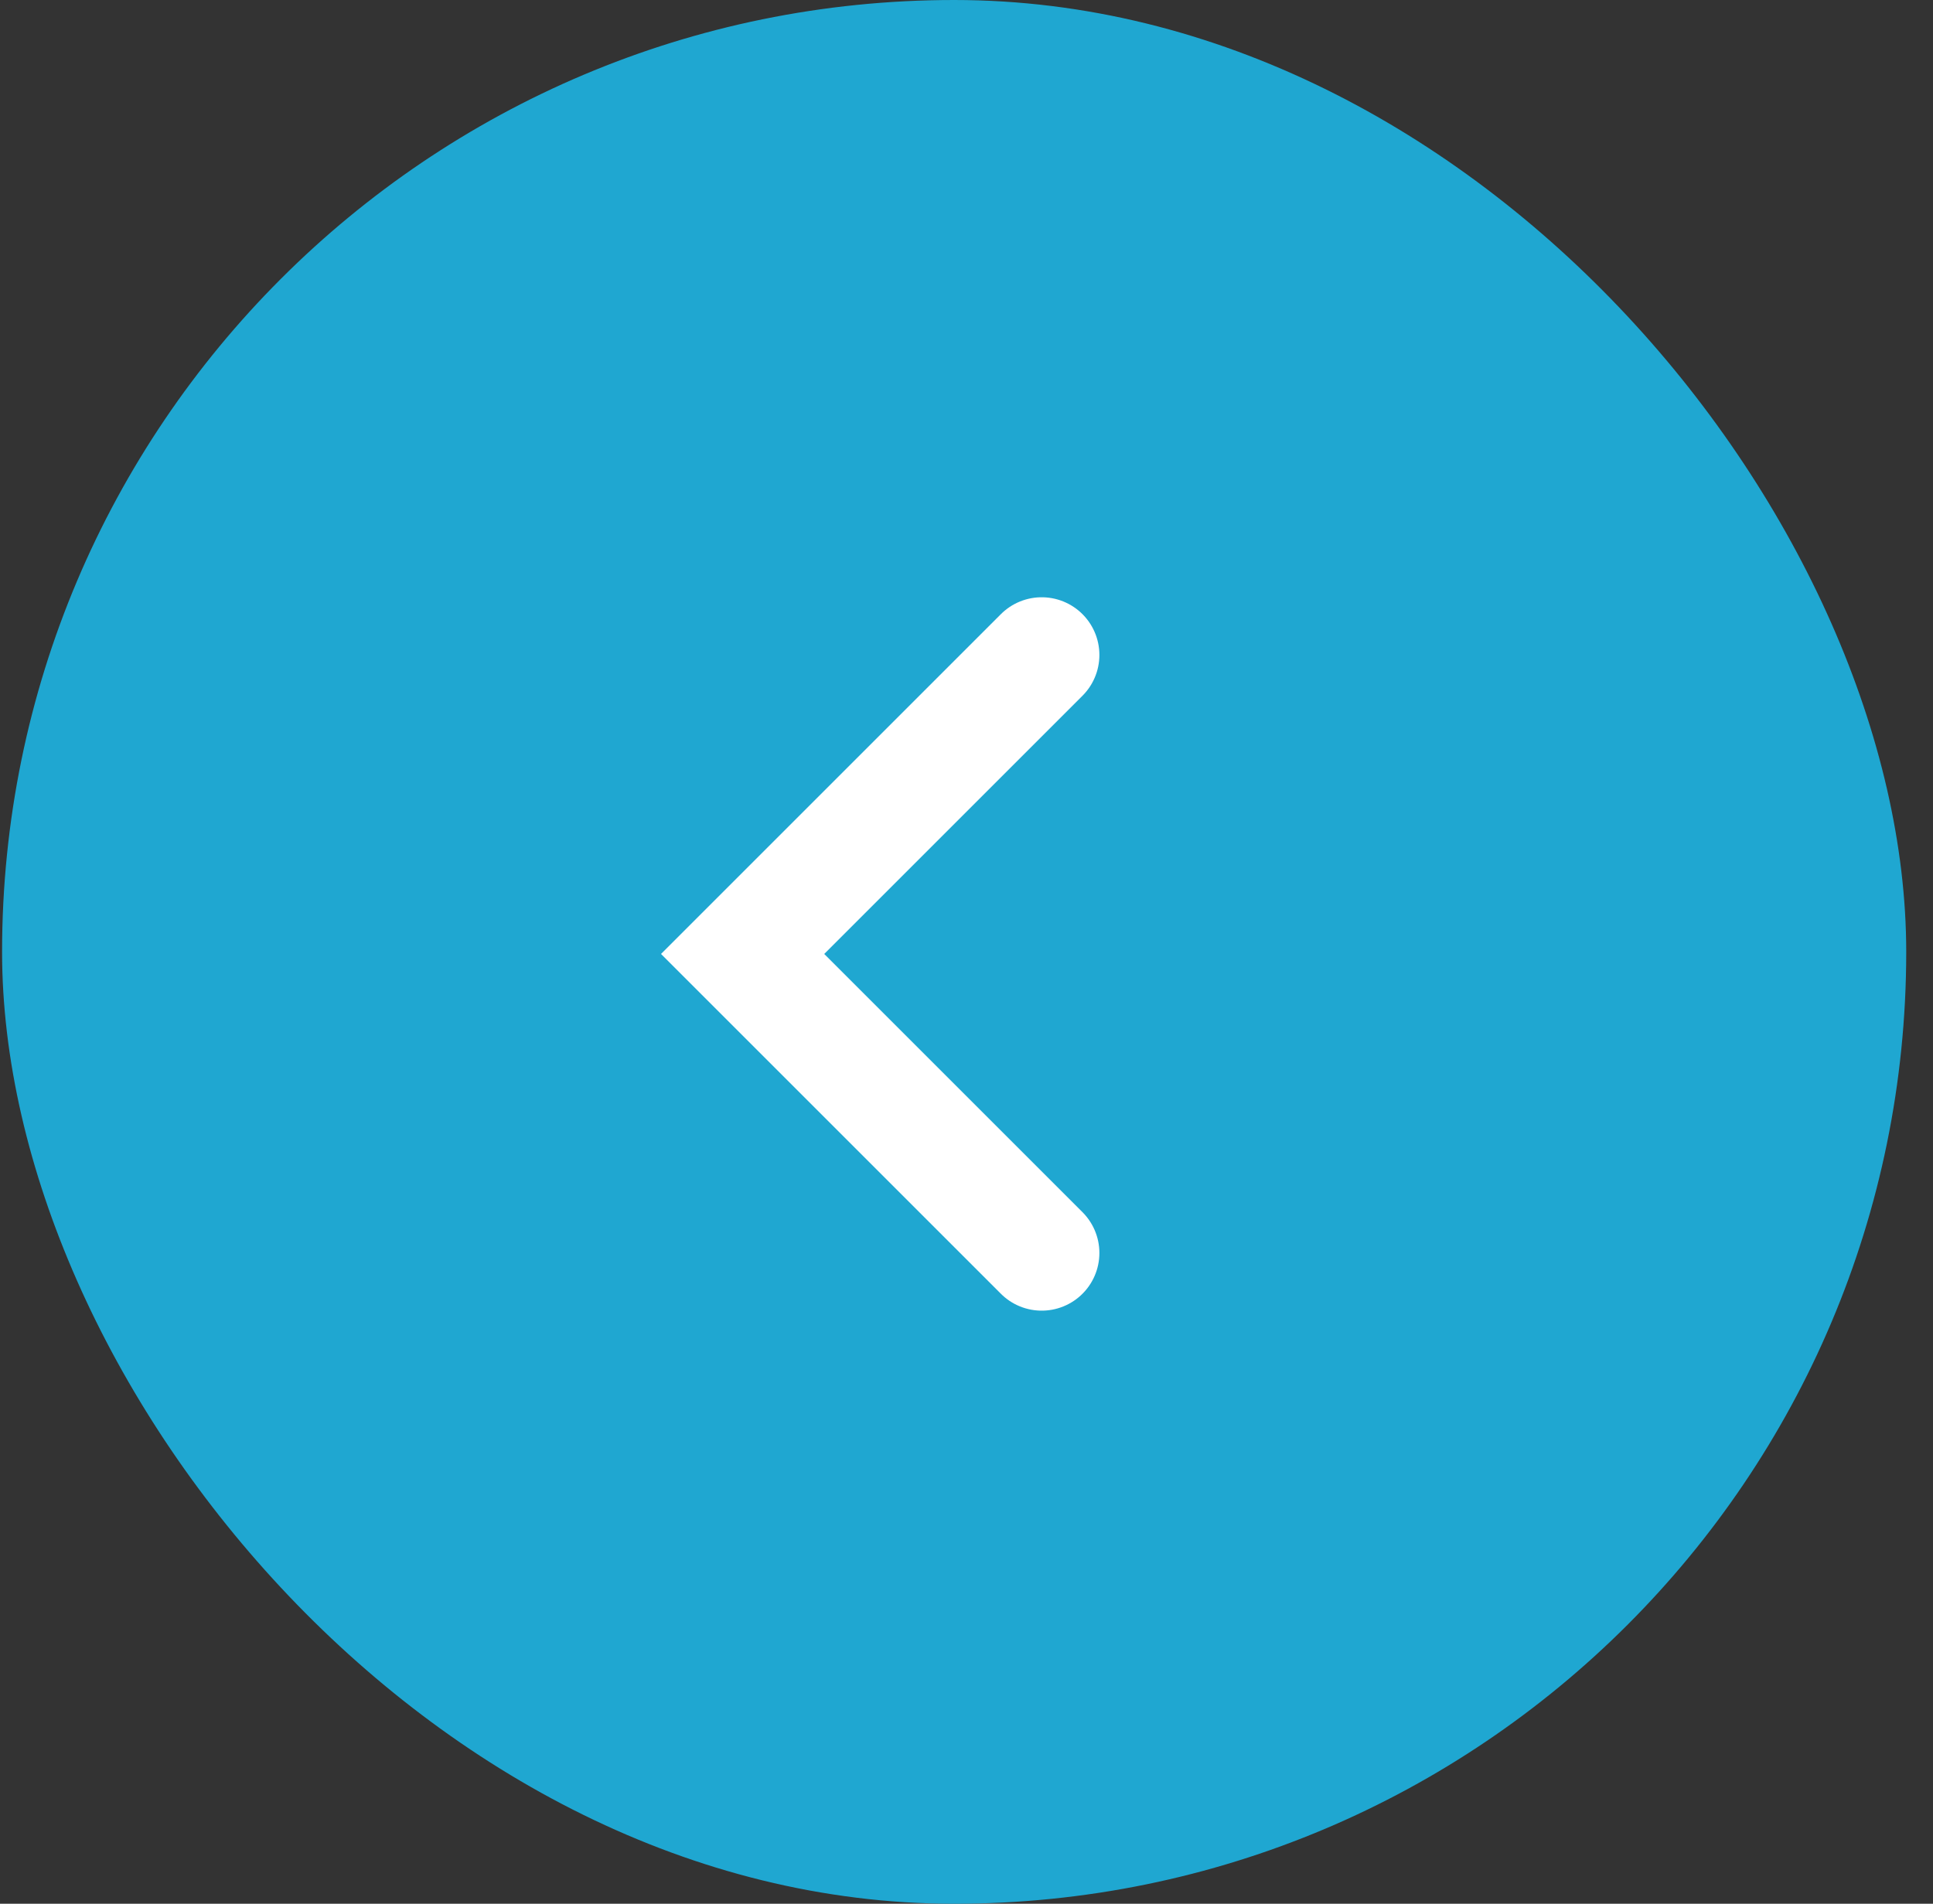
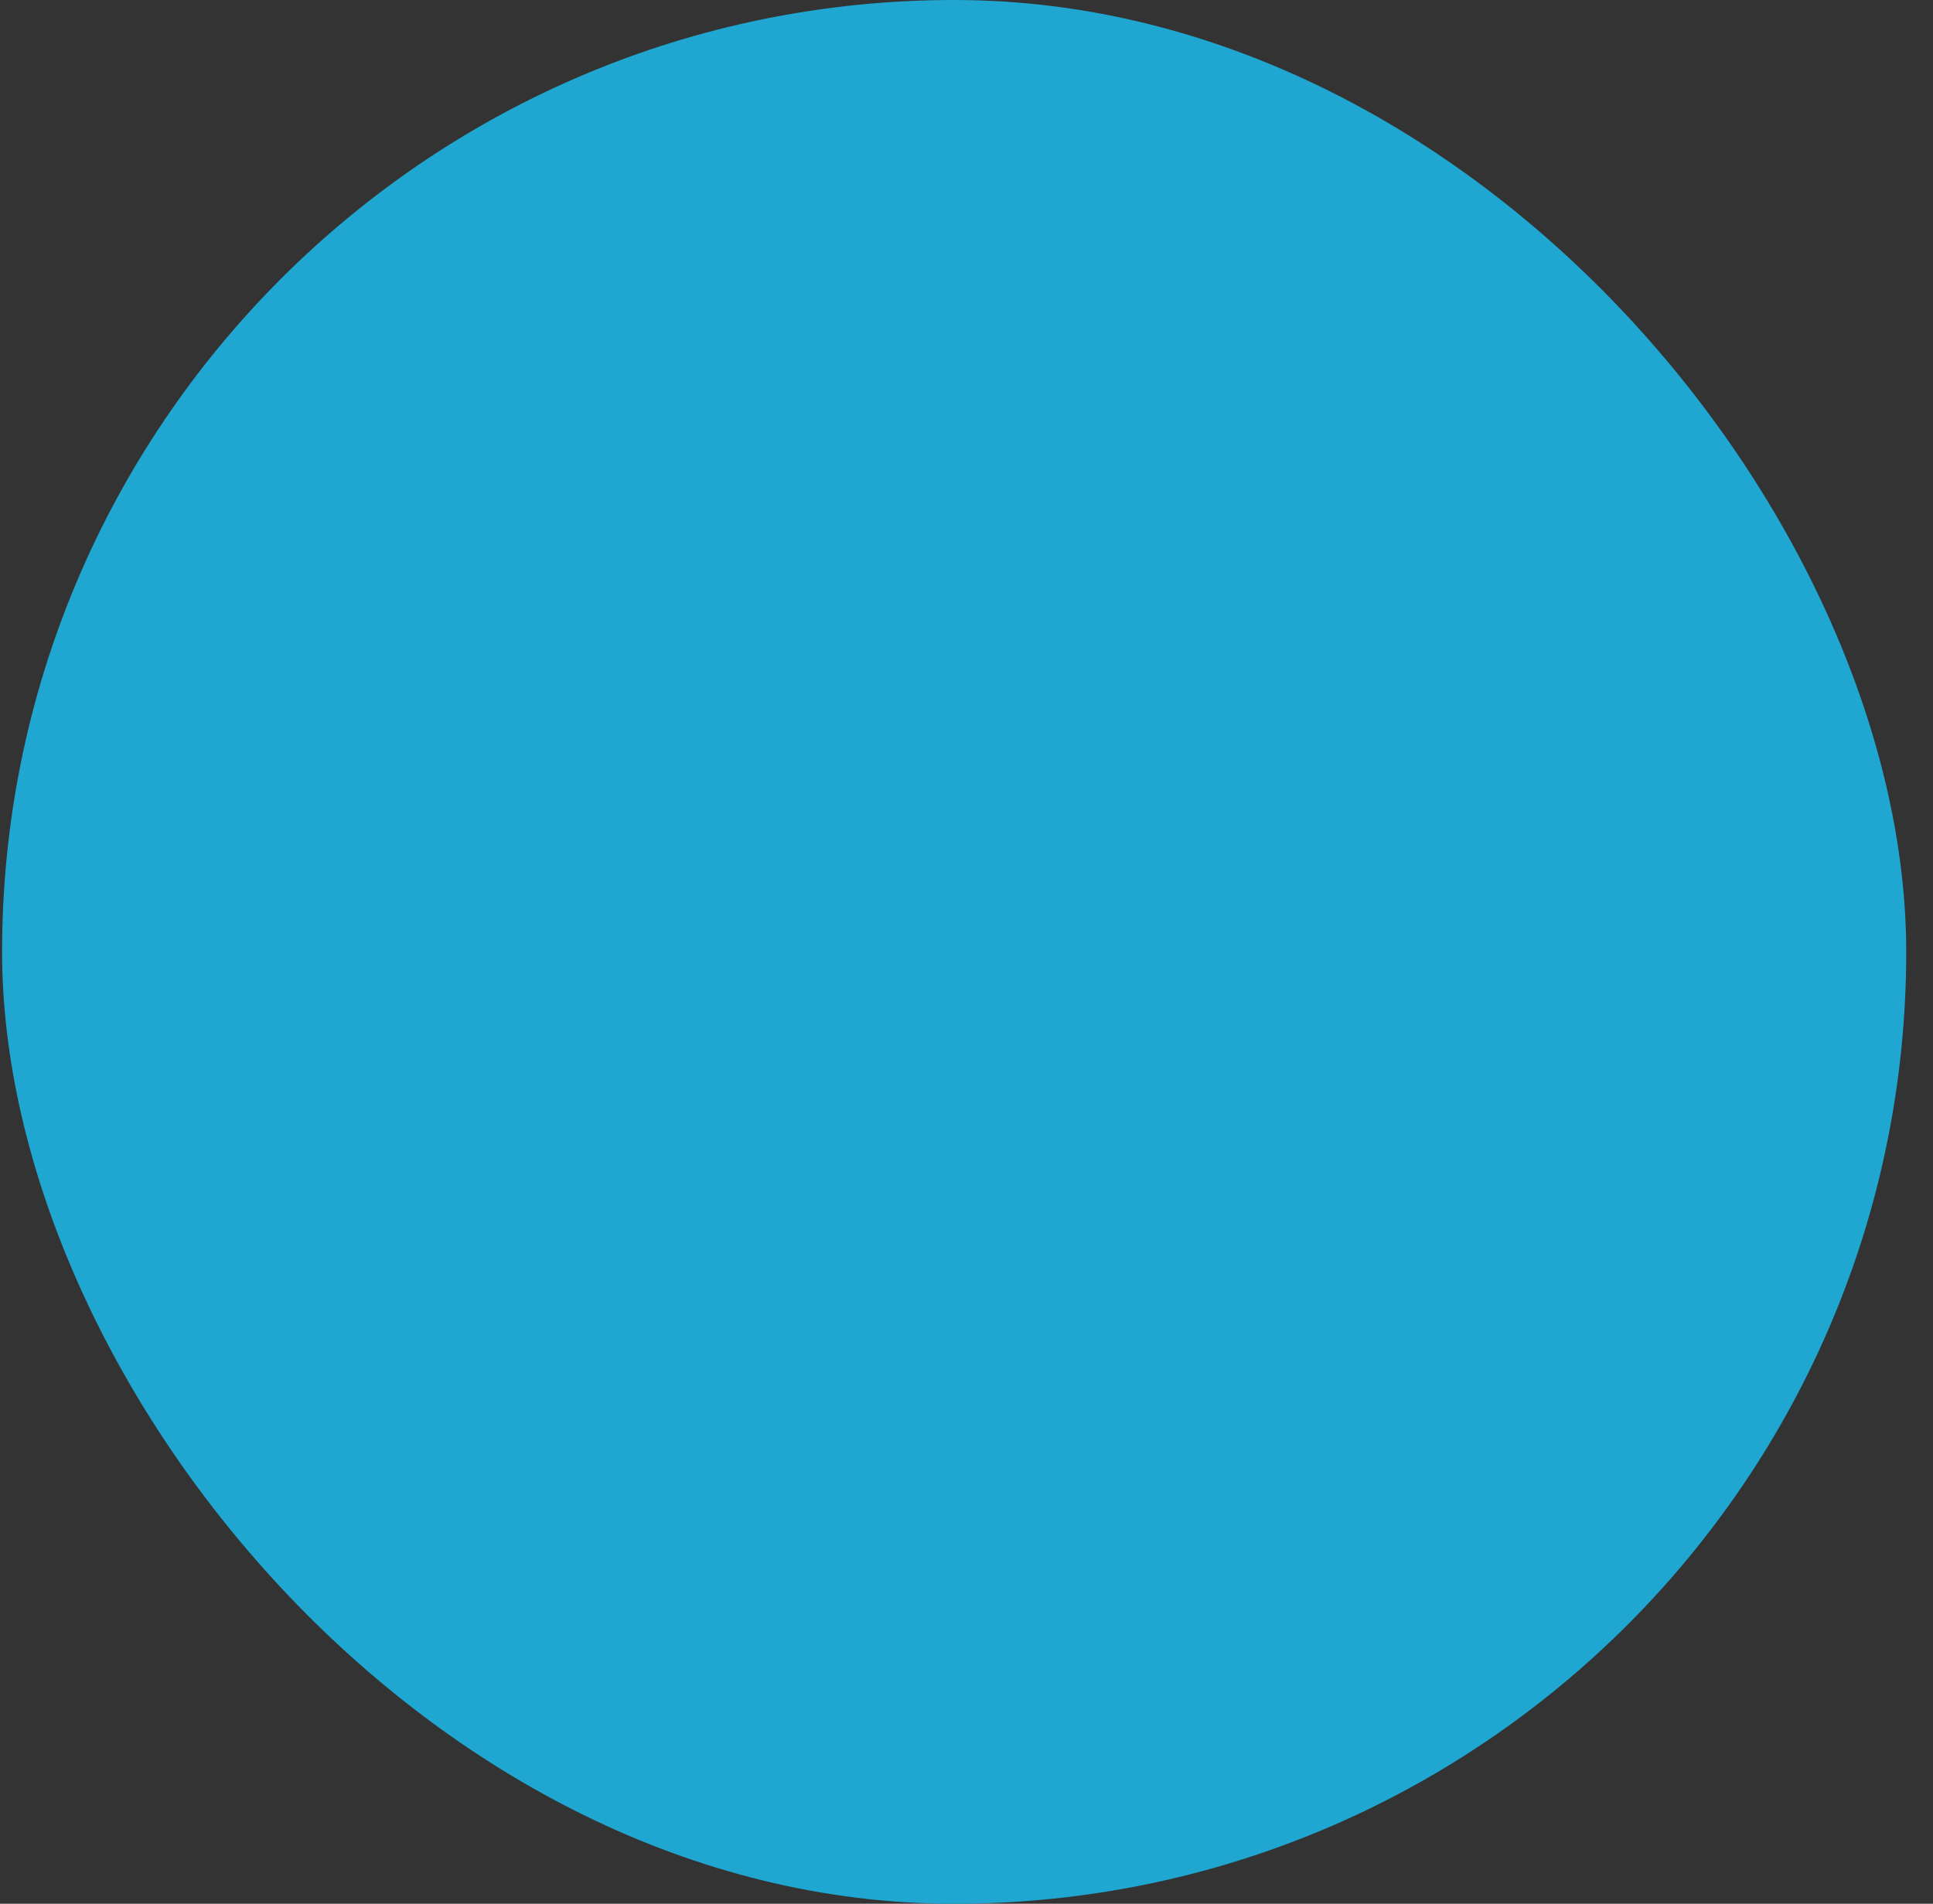
<svg xmlns="http://www.w3.org/2000/svg" width="67" height="66" viewBox="0 0 67 66" fill="none">
  <rect x="0" y="0" width="67" height="66" fill="#333333" stroke="none" />
  <rect x="0.072" width="66" height="66" rx="33" fill="#1FA7D1" />
-   <path d="M36.106 22.706L25.74 33.072L36.106 43.438" stroke="white" stroke-width="4" stroke-linecap="round" />
</svg>